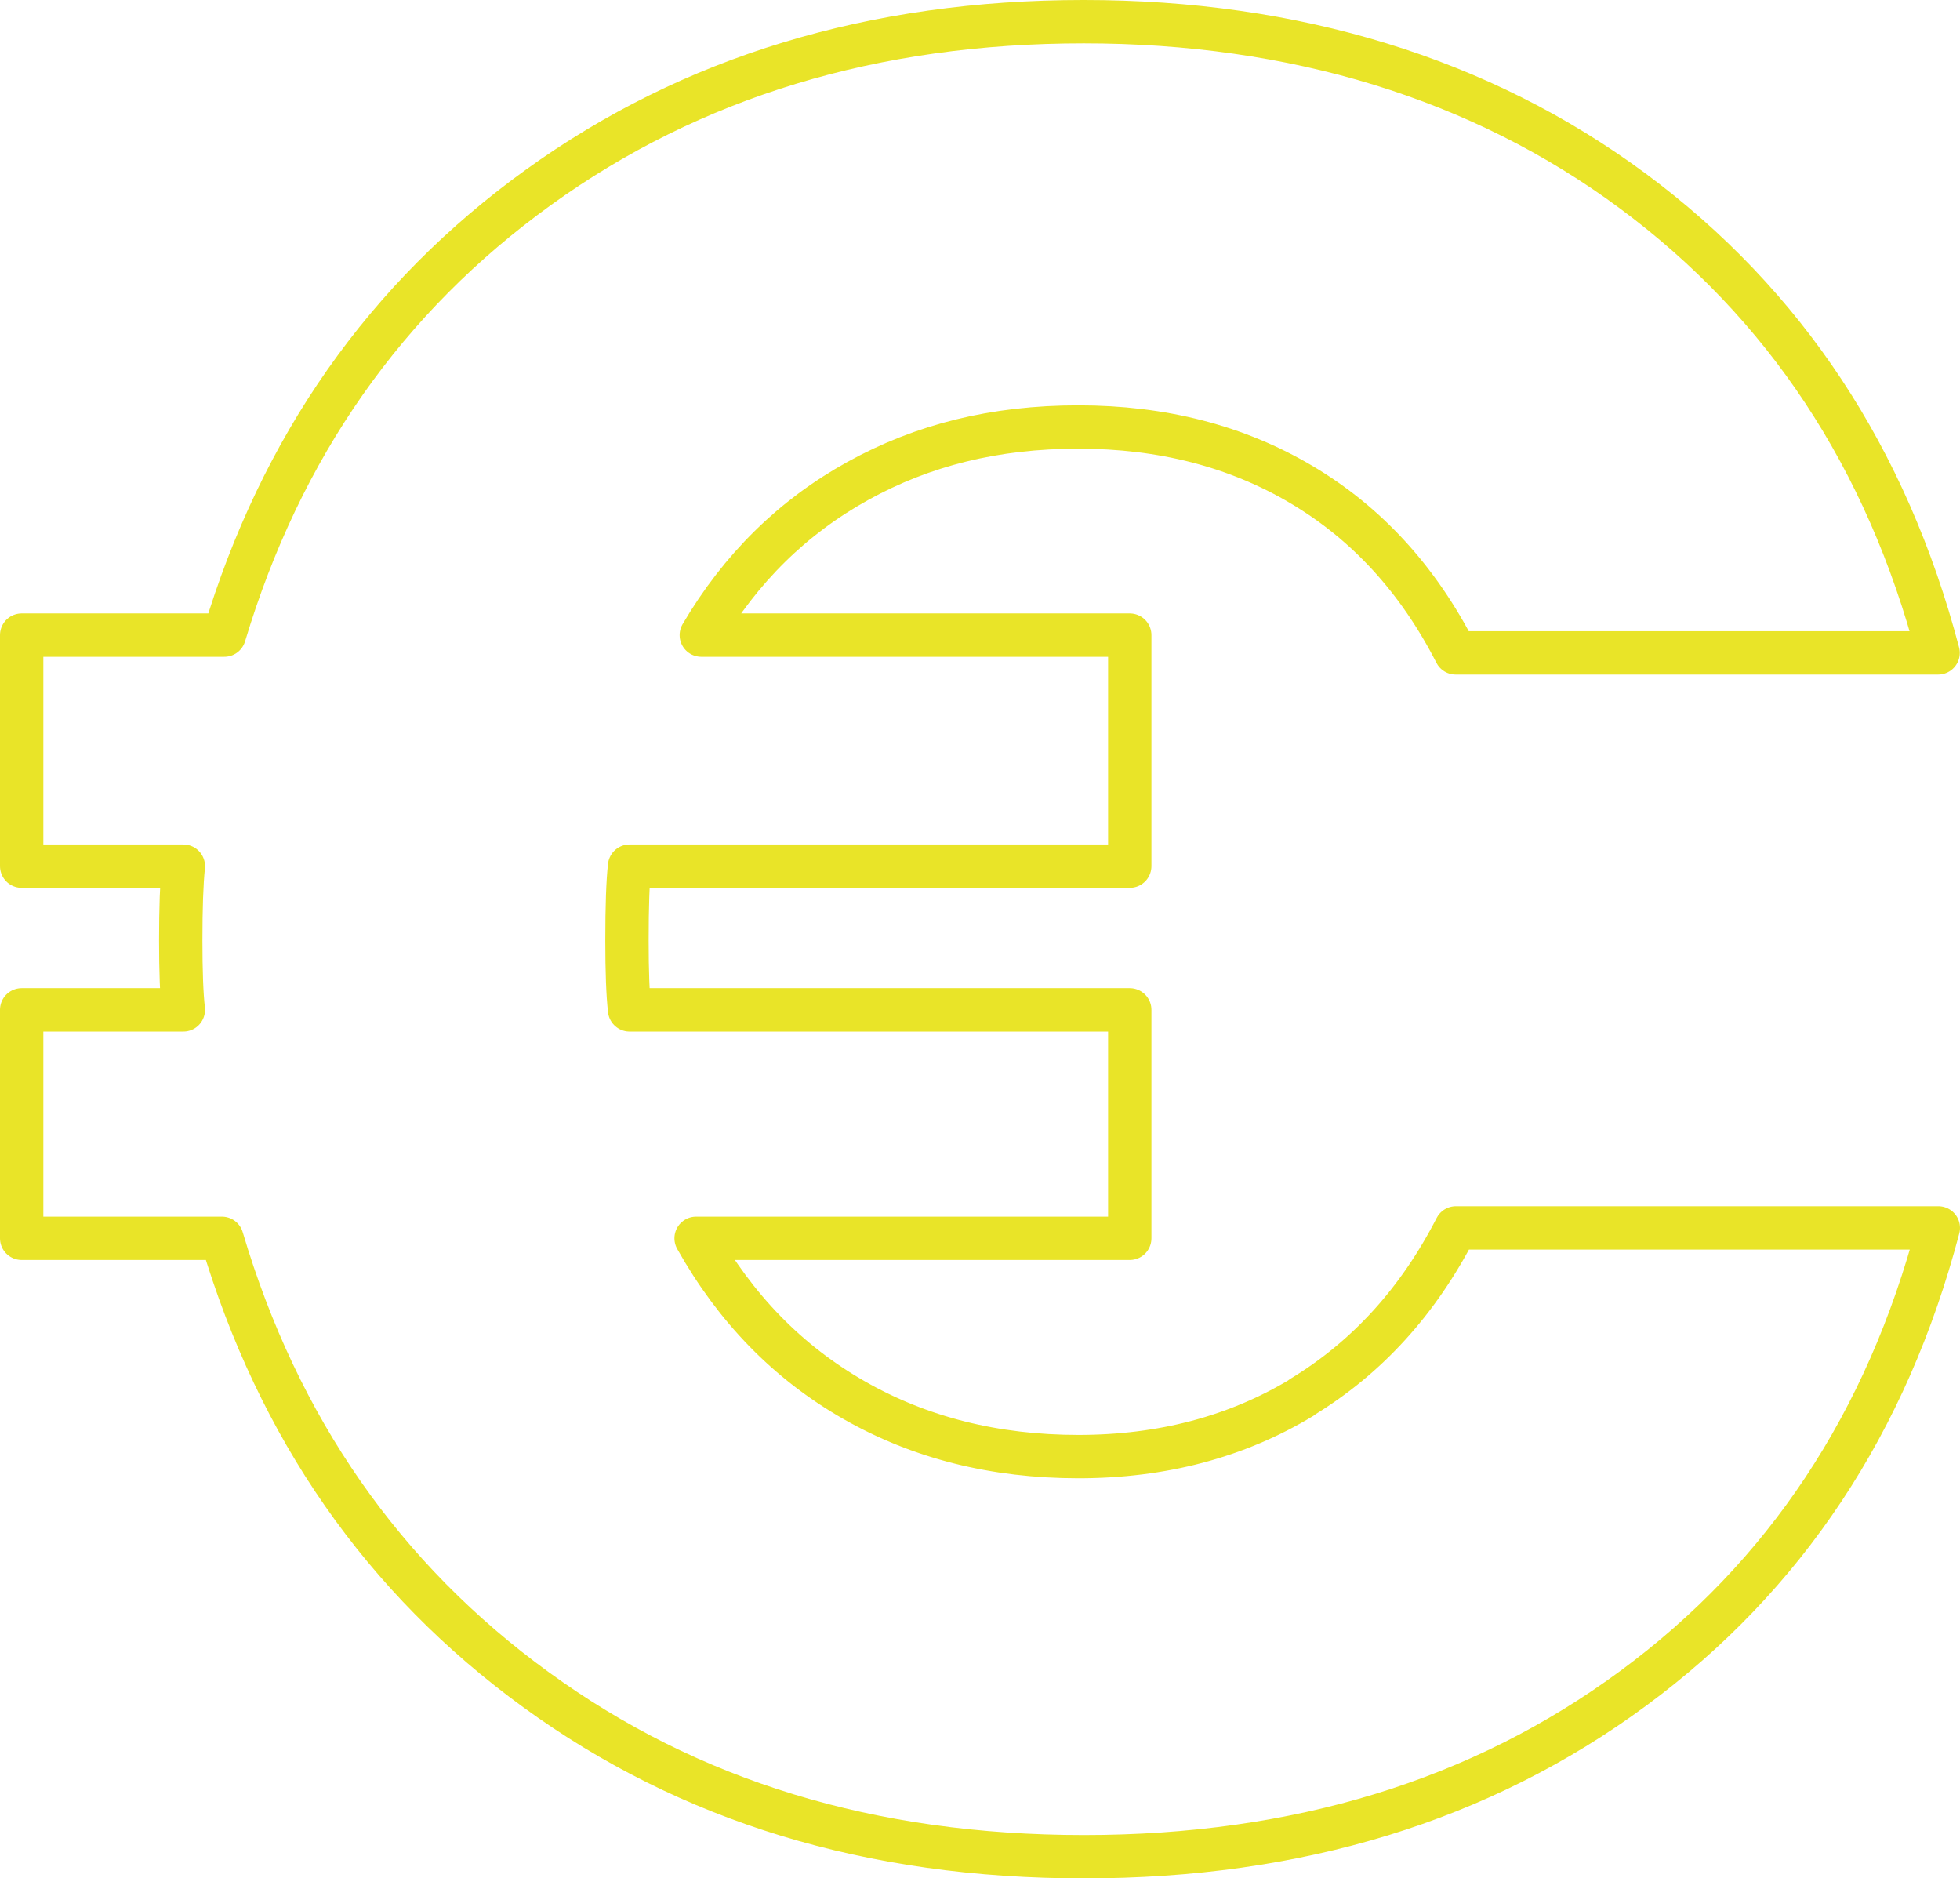
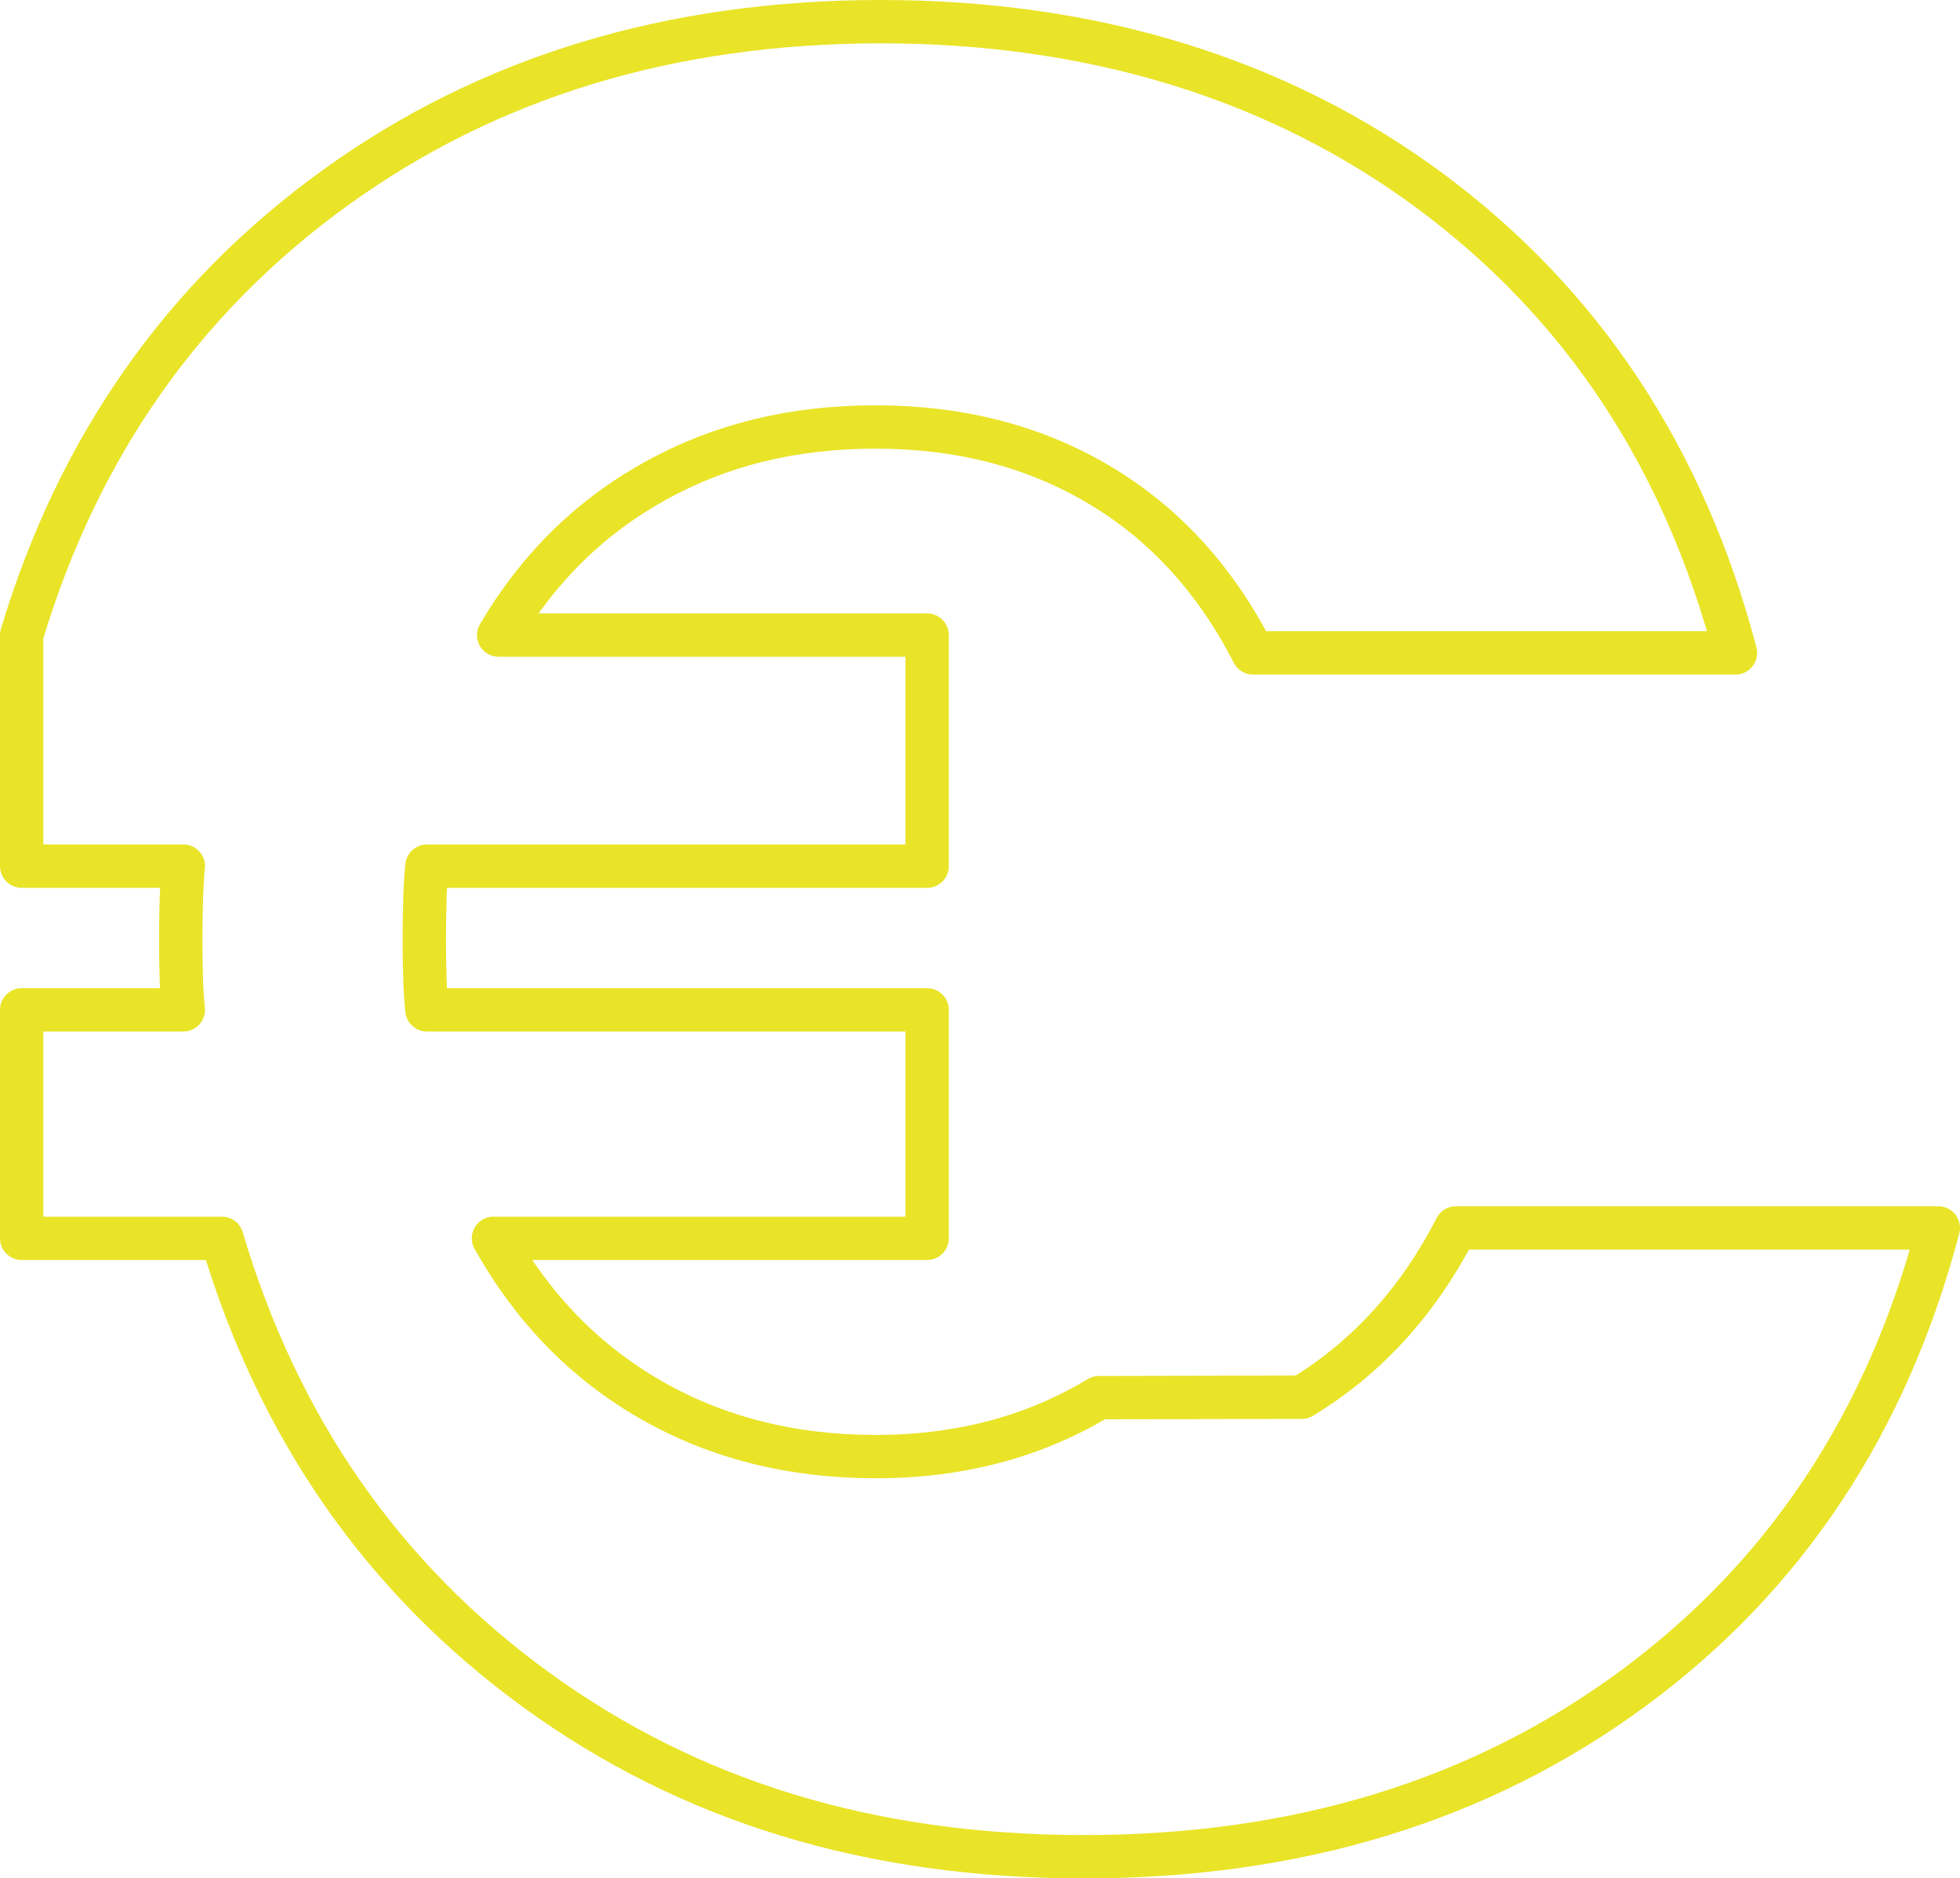
<svg xmlns="http://www.w3.org/2000/svg" id="Ebene_2" data-name="Ebene 2" viewBox="0 0 90.44 86.65">
  <defs>
    <style>
      .cls-1 {
        fill: none;
        stroke: #e9e428;
        stroke-linecap: round;
        stroke-linejoin: round;
        stroke-width: 2px;
      }
    </style>
  </defs>
-   <path class="cls-1" d="M60.07,64.46c3-1.82,5.37-4.42,7.11-7.81h22.26c-2.37,9-7.07,16.08-14.09,21.25s-15.47,7.76-25.33,7.76-18.21-2.56-25.28-7.7c-7.06-5.13-11.9-12.07-14.5-20.83H1v-10.54h7.46c-.08-.71-.12-1.78-.12-3.2,0-1.5.04-2.64.12-3.43H1v-10.66h9.35c2.61-8.68,7.44-15.57,14.5-20.66,7.06-5.09,15.45-7.64,25.16-7.64s18.31,2.61,25.33,7.81,11.72,12.31,14.09,21.31h-22.26c-1.74-3.4-4.11-5.98-7.11-7.76-3-1.78-6.44-2.66-10.3-2.66s-7.18.83-10.18,2.49-5.41,4.03-7.22,7.11h19.77v10.66h-23.08c-.08.71-.12,1.85-.12,3.43,0,1.42.04,2.49.12,3.2h23.08v10.54h-20.01c1.82,3.24,4.24,5.72,7.28,7.46,3.04,1.74,6.49,2.61,10.36,2.61s7.3-.91,10.3-2.72Z" />
+   <path class="cls-1" d="M60.07,64.46c3-1.82,5.37-4.42,7.11-7.81h22.26c-2.37,9-7.07,16.08-14.09,21.25s-15.47,7.76-25.33,7.76-18.21-2.56-25.28-7.7c-7.06-5.13-11.9-12.07-14.5-20.83H1v-10.54h7.46c-.08-.71-.12-1.78-.12-3.2,0-1.5.04-2.64.12-3.43H1v-10.66c2.61-8.68,7.44-15.57,14.5-20.66,7.06-5.09,15.45-7.64,25.16-7.64s18.31,2.61,25.33,7.81,11.72,12.31,14.09,21.31h-22.26c-1.74-3.4-4.11-5.98-7.11-7.76-3-1.78-6.44-2.66-10.3-2.66s-7.18.83-10.18,2.49-5.41,4.03-7.22,7.11h19.77v10.66h-23.08c-.08.71-.12,1.85-.12,3.43,0,1.42.04,2.49.12,3.2h23.08v10.54h-20.01c1.82,3.24,4.24,5.72,7.28,7.46,3.04,1.74,6.49,2.61,10.36,2.61s7.3-.91,10.3-2.72Z" />
</svg>